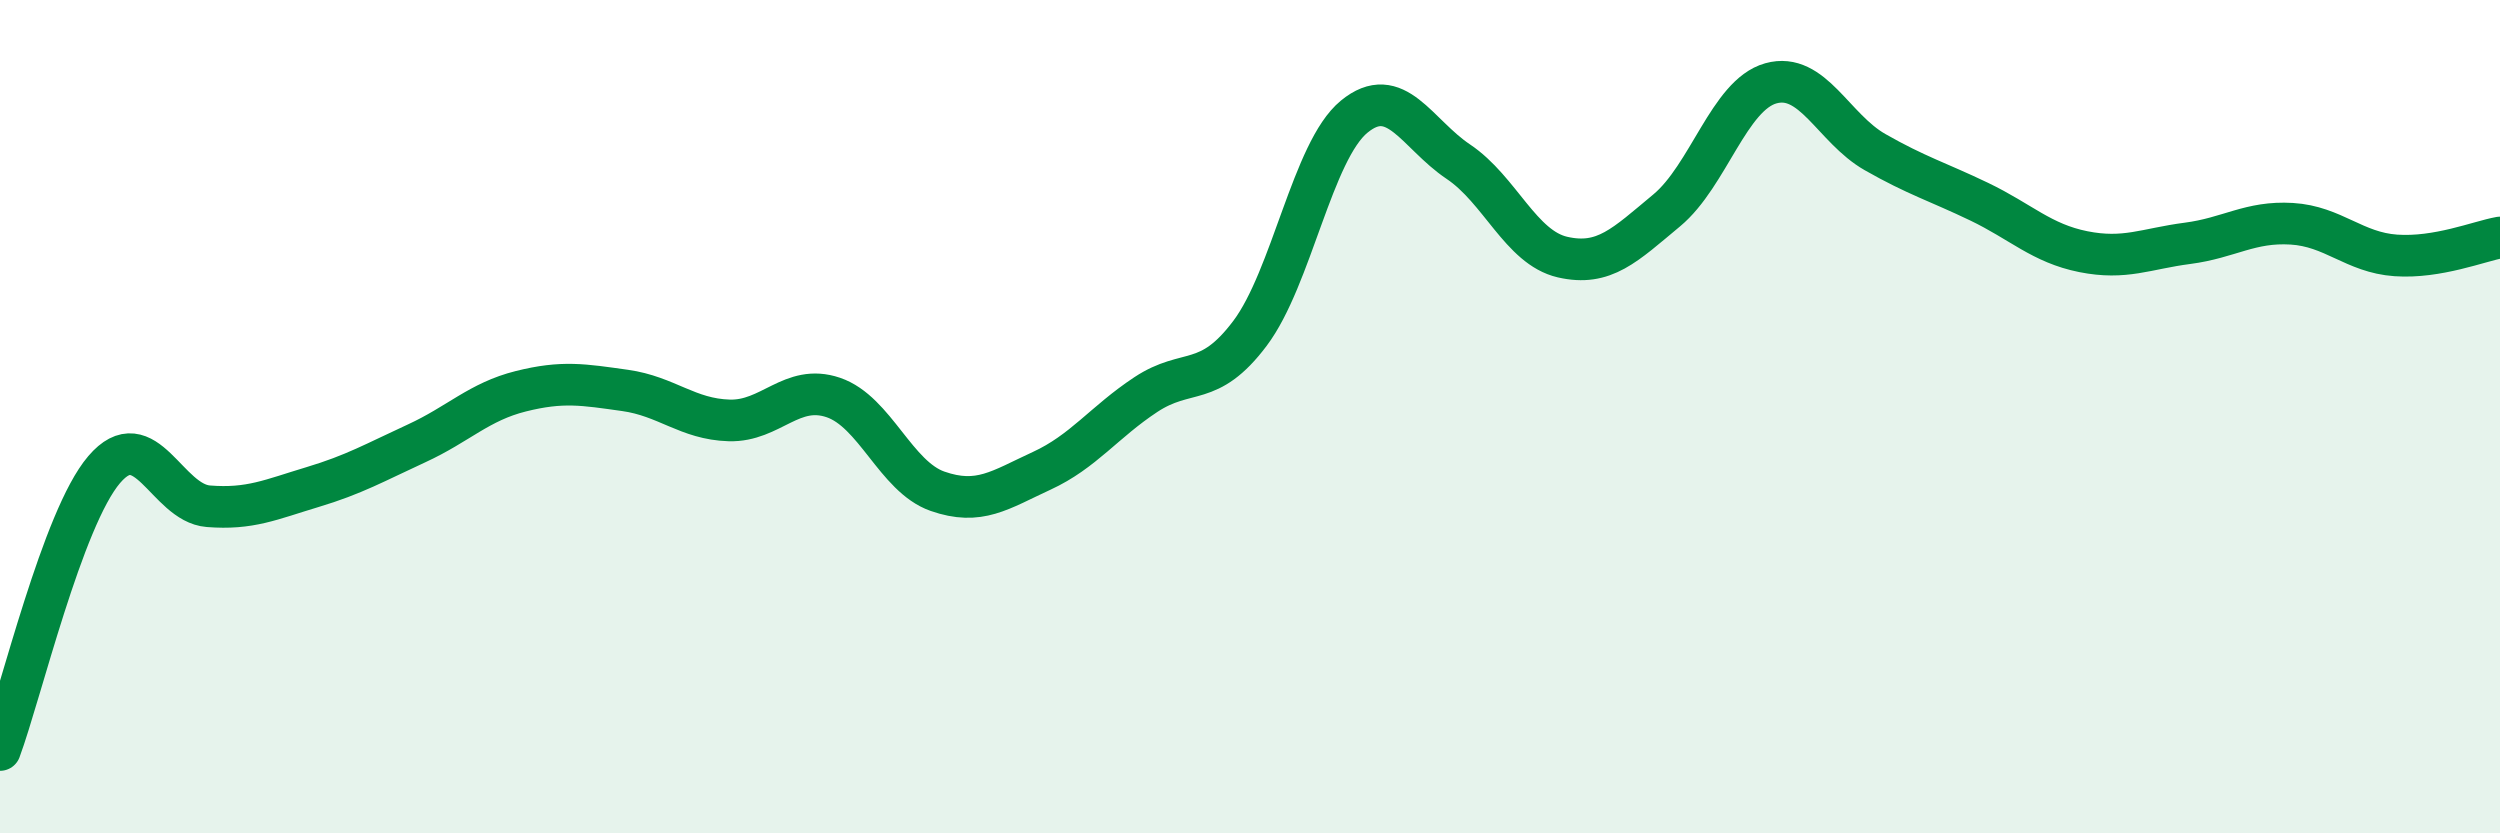
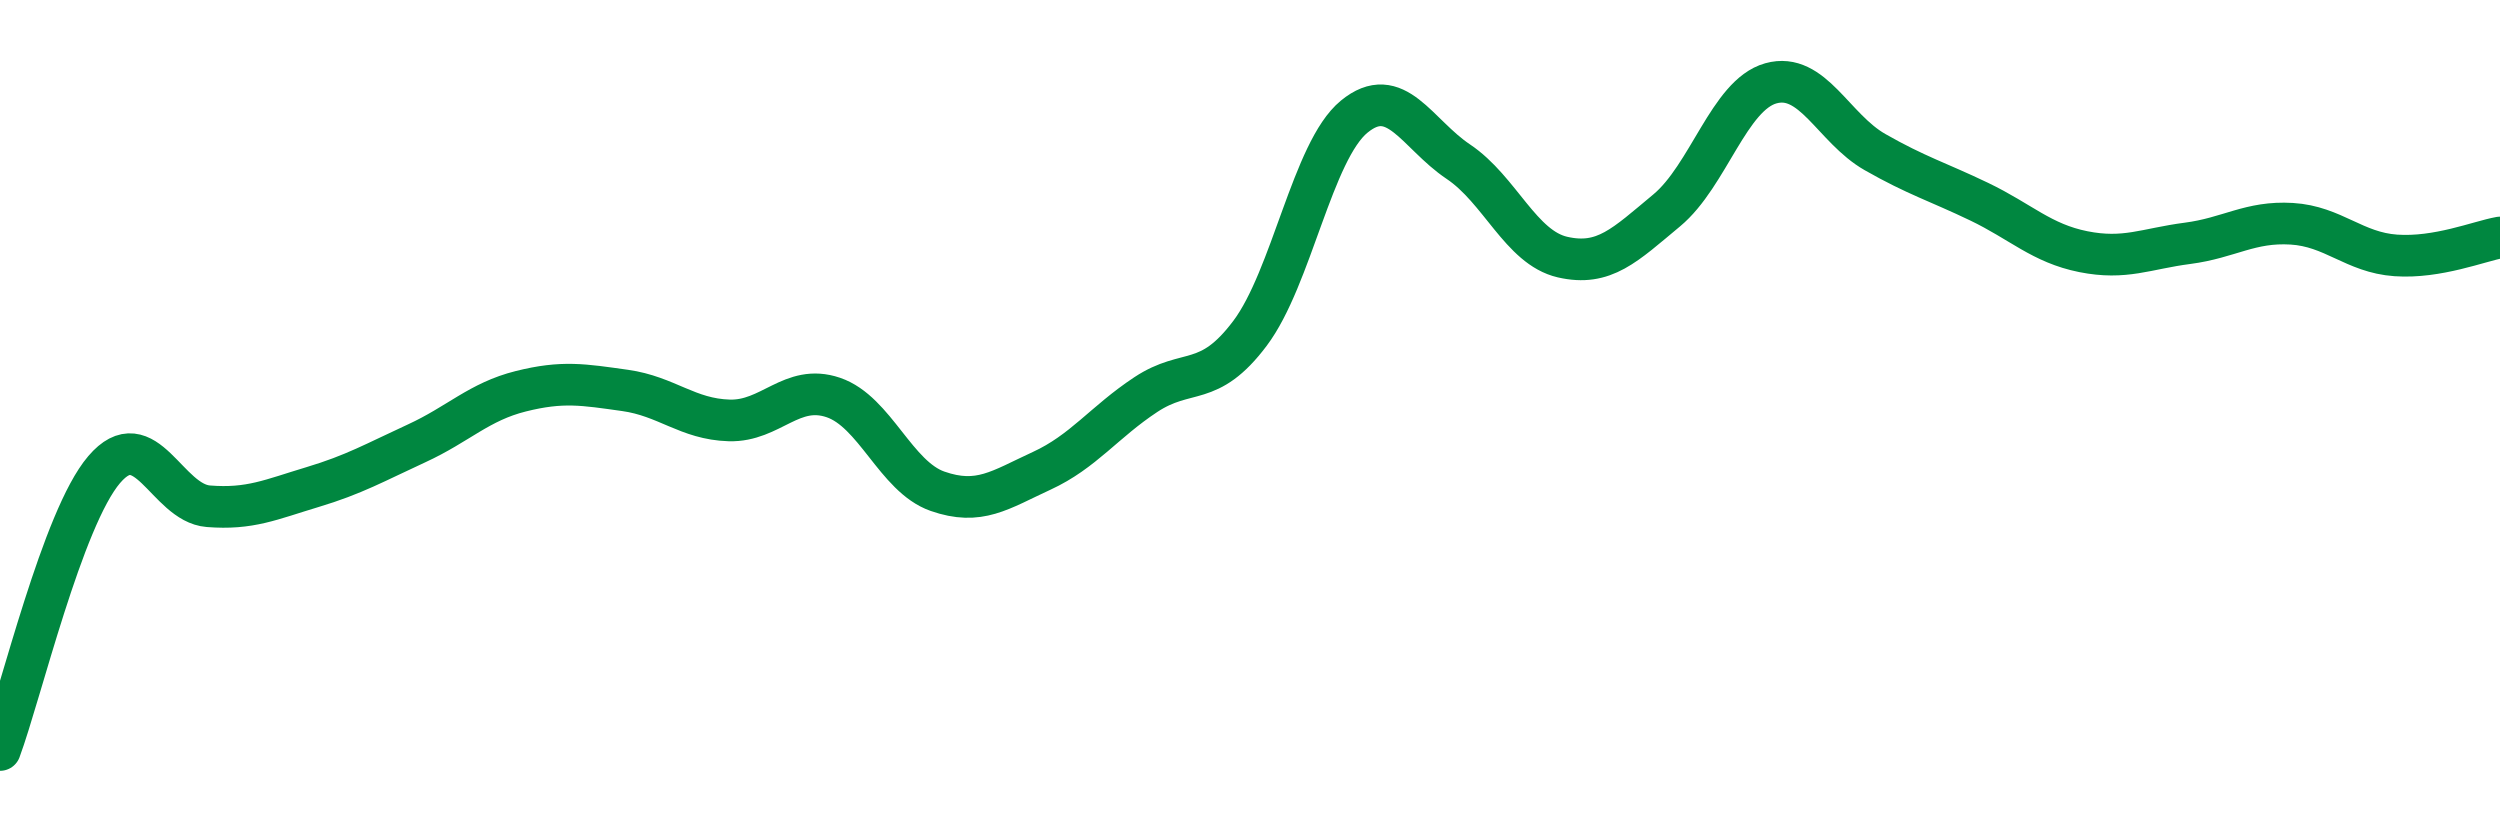
<svg xmlns="http://www.w3.org/2000/svg" width="60" height="20" viewBox="0 0 60 20">
-   <path d="M 0,18 C 0.5,16.65 1.5,12.44 2.5,11.27 C 3.5,10.1 4,12.07 5,12.15 C 6,12.23 6.5,11.99 7.5,11.69 C 8.5,11.39 9,11.1 10,10.64 C 11,10.18 11.5,9.64 12.5,9.39 C 13.5,9.14 14,9.23 15,9.37 C 16,9.51 16.5,10.06 17.5,10.09 C 18.5,10.12 19,9.2 20,9.54 C 21,9.88 21.5,11.44 22.5,11.79 C 23.5,12.14 24,11.76 25,11.3 C 26,10.84 26.5,10.13 27.5,9.47 C 28.5,8.81 29,9.33 30,8 C 31,6.67 31.5,3.62 32.5,2.8 C 33.5,1.98 34,3.21 35,3.88 C 36,4.55 36.5,5.94 37.5,6.17 C 38.5,6.4 39,5.88 40,5.05 C 41,4.22 41.5,2.28 42.5,2 C 43.5,1.72 44,3.08 45,3.65 C 46,4.22 46.5,4.36 47.5,4.84 C 48.5,5.32 49,5.84 50,6.04 C 51,6.24 51.5,5.97 52.5,5.84 C 53.5,5.71 54,5.31 55,5.37 C 56,5.43 56.5,6.06 57.5,6.13 C 58.5,6.2 59.5,5.79 60,5.7L60 20L0 20Z" fill="#008740" opacity="0.1" stroke-linecap="round" stroke-linejoin="round" />
  <path d="M 0,18 C 0.5,16.65 1.5,12.44 2.5,11.27 C 3.5,10.1 4,12.07 5,12.15 C 6,12.23 6.5,11.99 7.5,11.69 C 8.5,11.39 9,11.1 10,10.64 C 11,10.18 11.5,9.64 12.5,9.39 C 13.5,9.14 14,9.23 15,9.37 C 16,9.51 16.5,10.06 17.5,10.09 C 18.5,10.12 19,9.2 20,9.54 C 21,9.88 21.5,11.44 22.5,11.79 C 23.5,12.14 24,11.76 25,11.3 C 26,10.84 26.5,10.13 27.5,9.47 C 28.5,8.81 29,9.33 30,8 C 31,6.67 31.5,3.62 32.5,2.8 C 33.5,1.98 34,3.21 35,3.88 C 36,4.55 36.5,5.94 37.5,6.17 C 38.5,6.4 39,5.88 40,5.05 C 41,4.22 41.5,2.28 42.5,2 C 43.5,1.72 44,3.08 45,3.65 C 46,4.22 46.5,4.36 47.5,4.84 C 48.5,5.32 49,5.84 50,6.04 C 51,6.24 51.5,5.97 52.5,5.84 C 53.5,5.71 54,5.31 55,5.37 C 56,5.43 56.5,6.06 57.5,6.13 C 58.5,6.2 59.5,5.79 60,5.7" stroke="#008740" stroke-width="1" fill="none" stroke-linecap="round" stroke-linejoin="round" />
</svg>